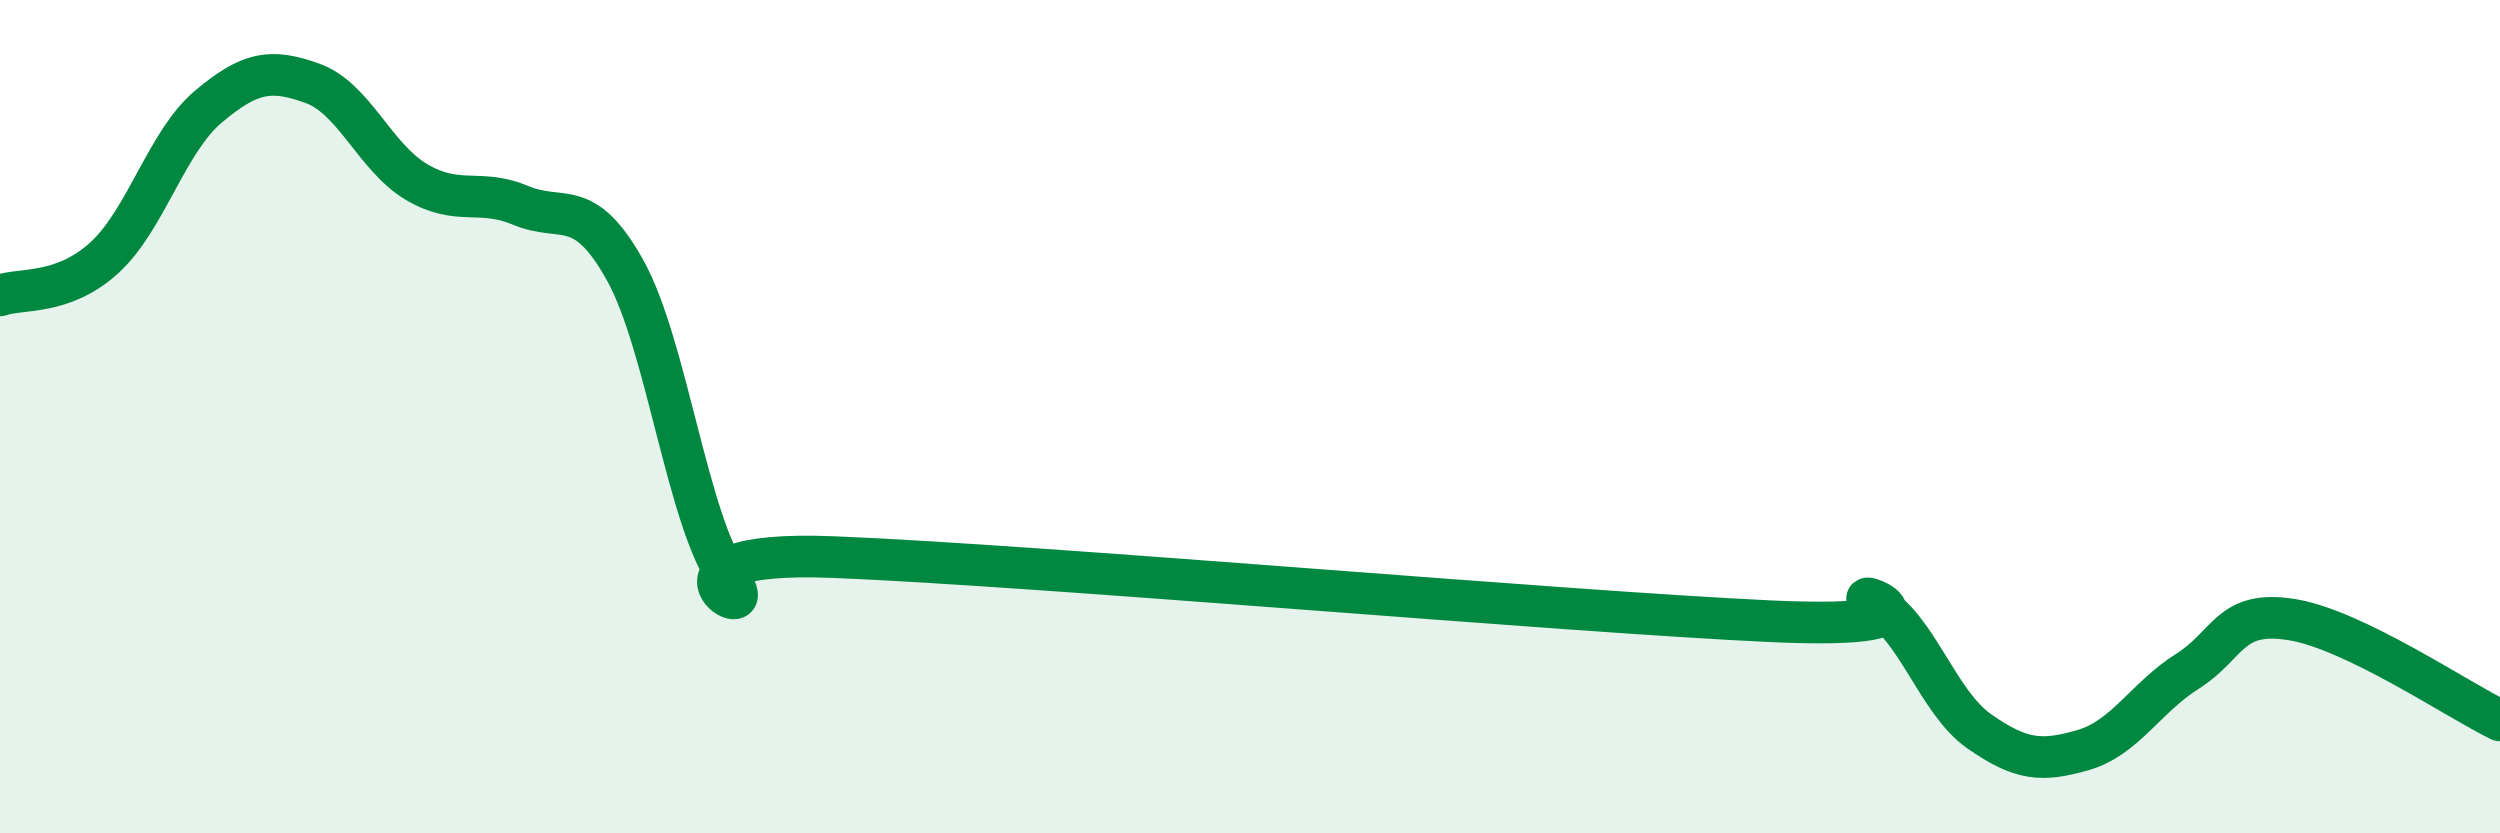
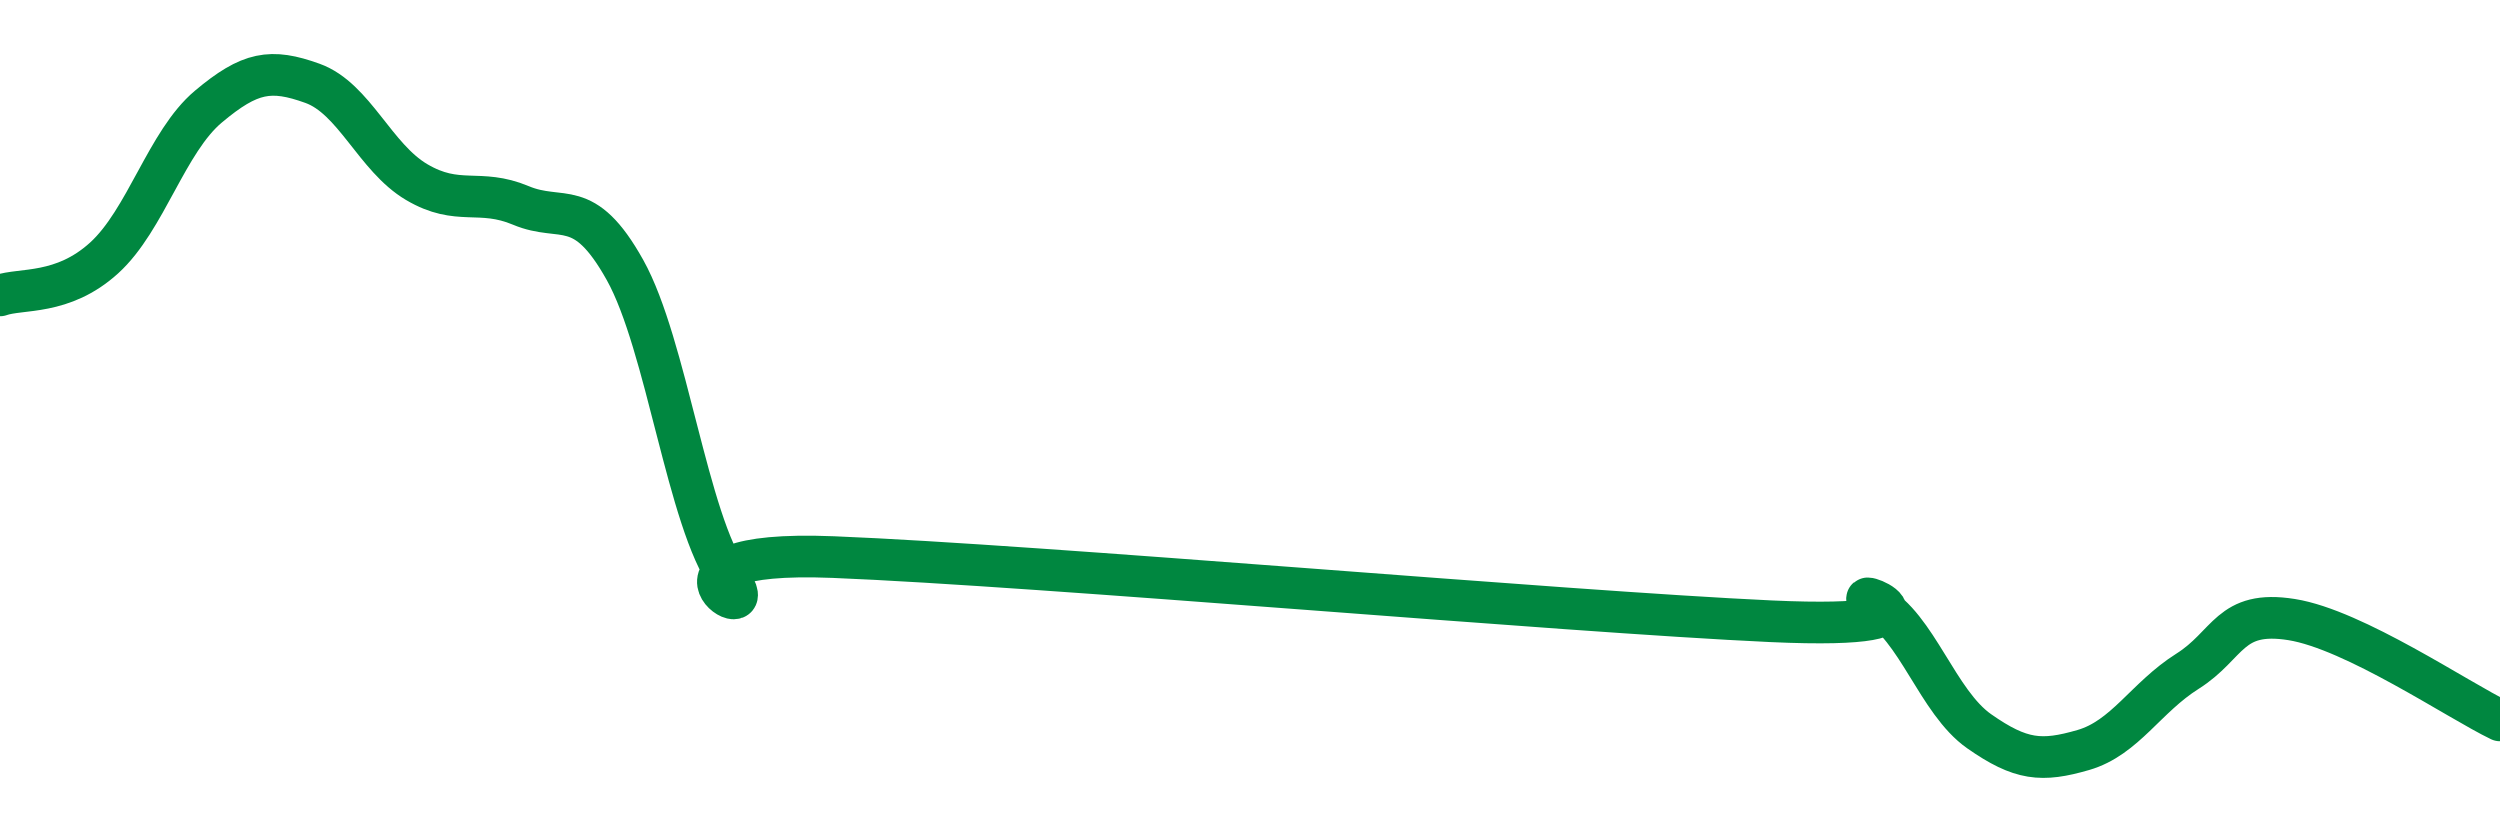
<svg xmlns="http://www.w3.org/2000/svg" width="60" height="20" viewBox="0 0 60 20">
-   <path d="M 0,7.09 C 0.5,6.91 1.5,7.1 2.5,6.19 C 3.5,5.28 4,3.4 5,2.56 C 6,1.72 6.5,1.64 7.5,2 C 8.5,2.36 9,3.78 10,4.37 C 11,4.96 11.5,4.51 12.5,4.93 C 13.5,5.35 14,4.69 15,6.48 C 16,8.27 16.5,12.51 17.5,13.89 C 18.5,15.27 15,13.17 20,13.37 C 25,13.57 37.5,14.68 42.5,14.91 C 47.5,15.14 44,13.97 45,14.5 C 46,15.03 46.5,16.85 47.5,17.55 C 48.5,18.25 49,18.29 50,18 C 51,17.71 51.5,16.74 52.5,16.11 C 53.5,15.48 53.5,14.63 55,14.87 C 56.5,15.11 59,16.81 60,17.29L60 20L0 20Z" fill="#008740" opacity="0.1" stroke-linecap="round" stroke-linejoin="round" />
  <path d="M 0,7.09 C 0.5,6.91 1.5,7.1 2.5,6.19 C 3.5,5.28 4,3.4 5,2.56 C 6,1.72 6.5,1.64 7.5,2 C 8.5,2.36 9,3.78 10,4.37 C 11,4.96 11.5,4.51 12.5,4.93 C 13.5,5.35 14,4.69 15,6.48 C 16,8.27 16.5,12.51 17.5,13.89 C 18.5,15.27 15,13.17 20,13.37 C 25,13.57 37.5,14.68 42.5,14.91 C 47.5,15.14 44,13.97 45,14.5 C 46,15.03 46.5,16.85 47.5,17.55 C 48.5,18.25 49,18.29 50,18 C 51,17.71 51.5,16.74 52.5,16.11 C 53.5,15.48 53.5,14.63 55,14.87 C 56.5,15.11 59,16.81 60,17.29" stroke="#008740" stroke-width="1" fill="none" stroke-linecap="round" stroke-linejoin="round" />
</svg>